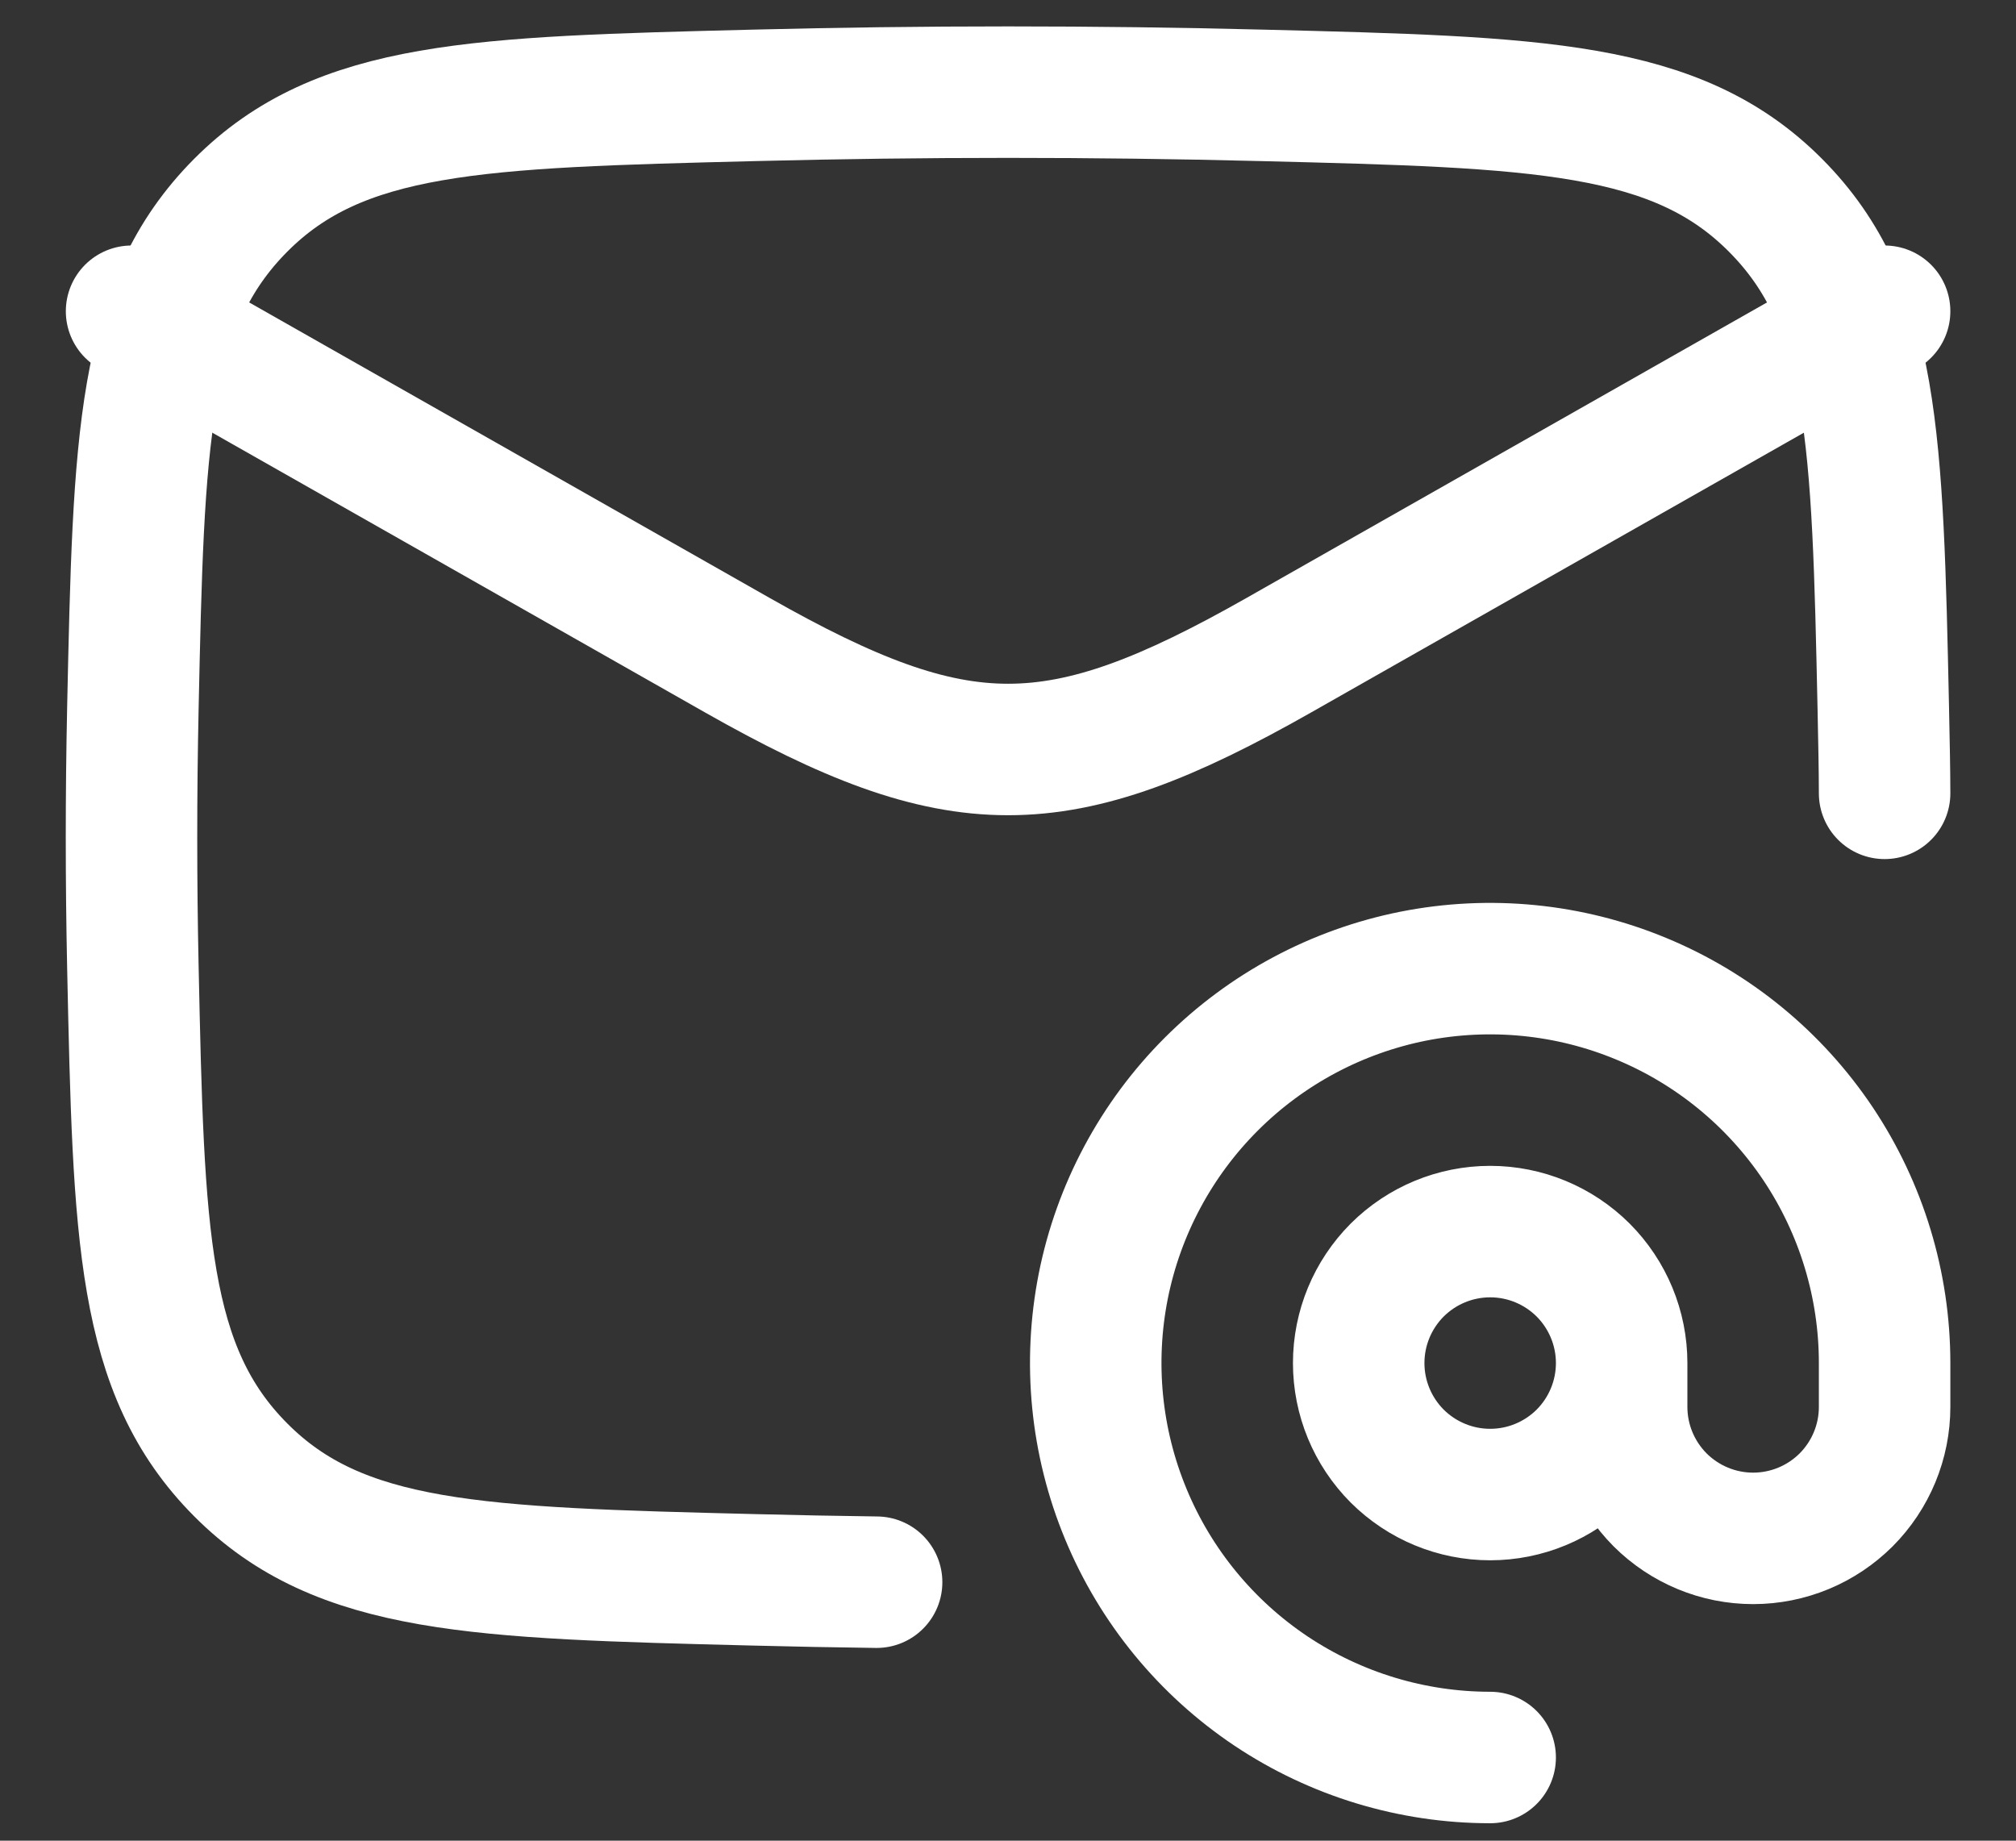
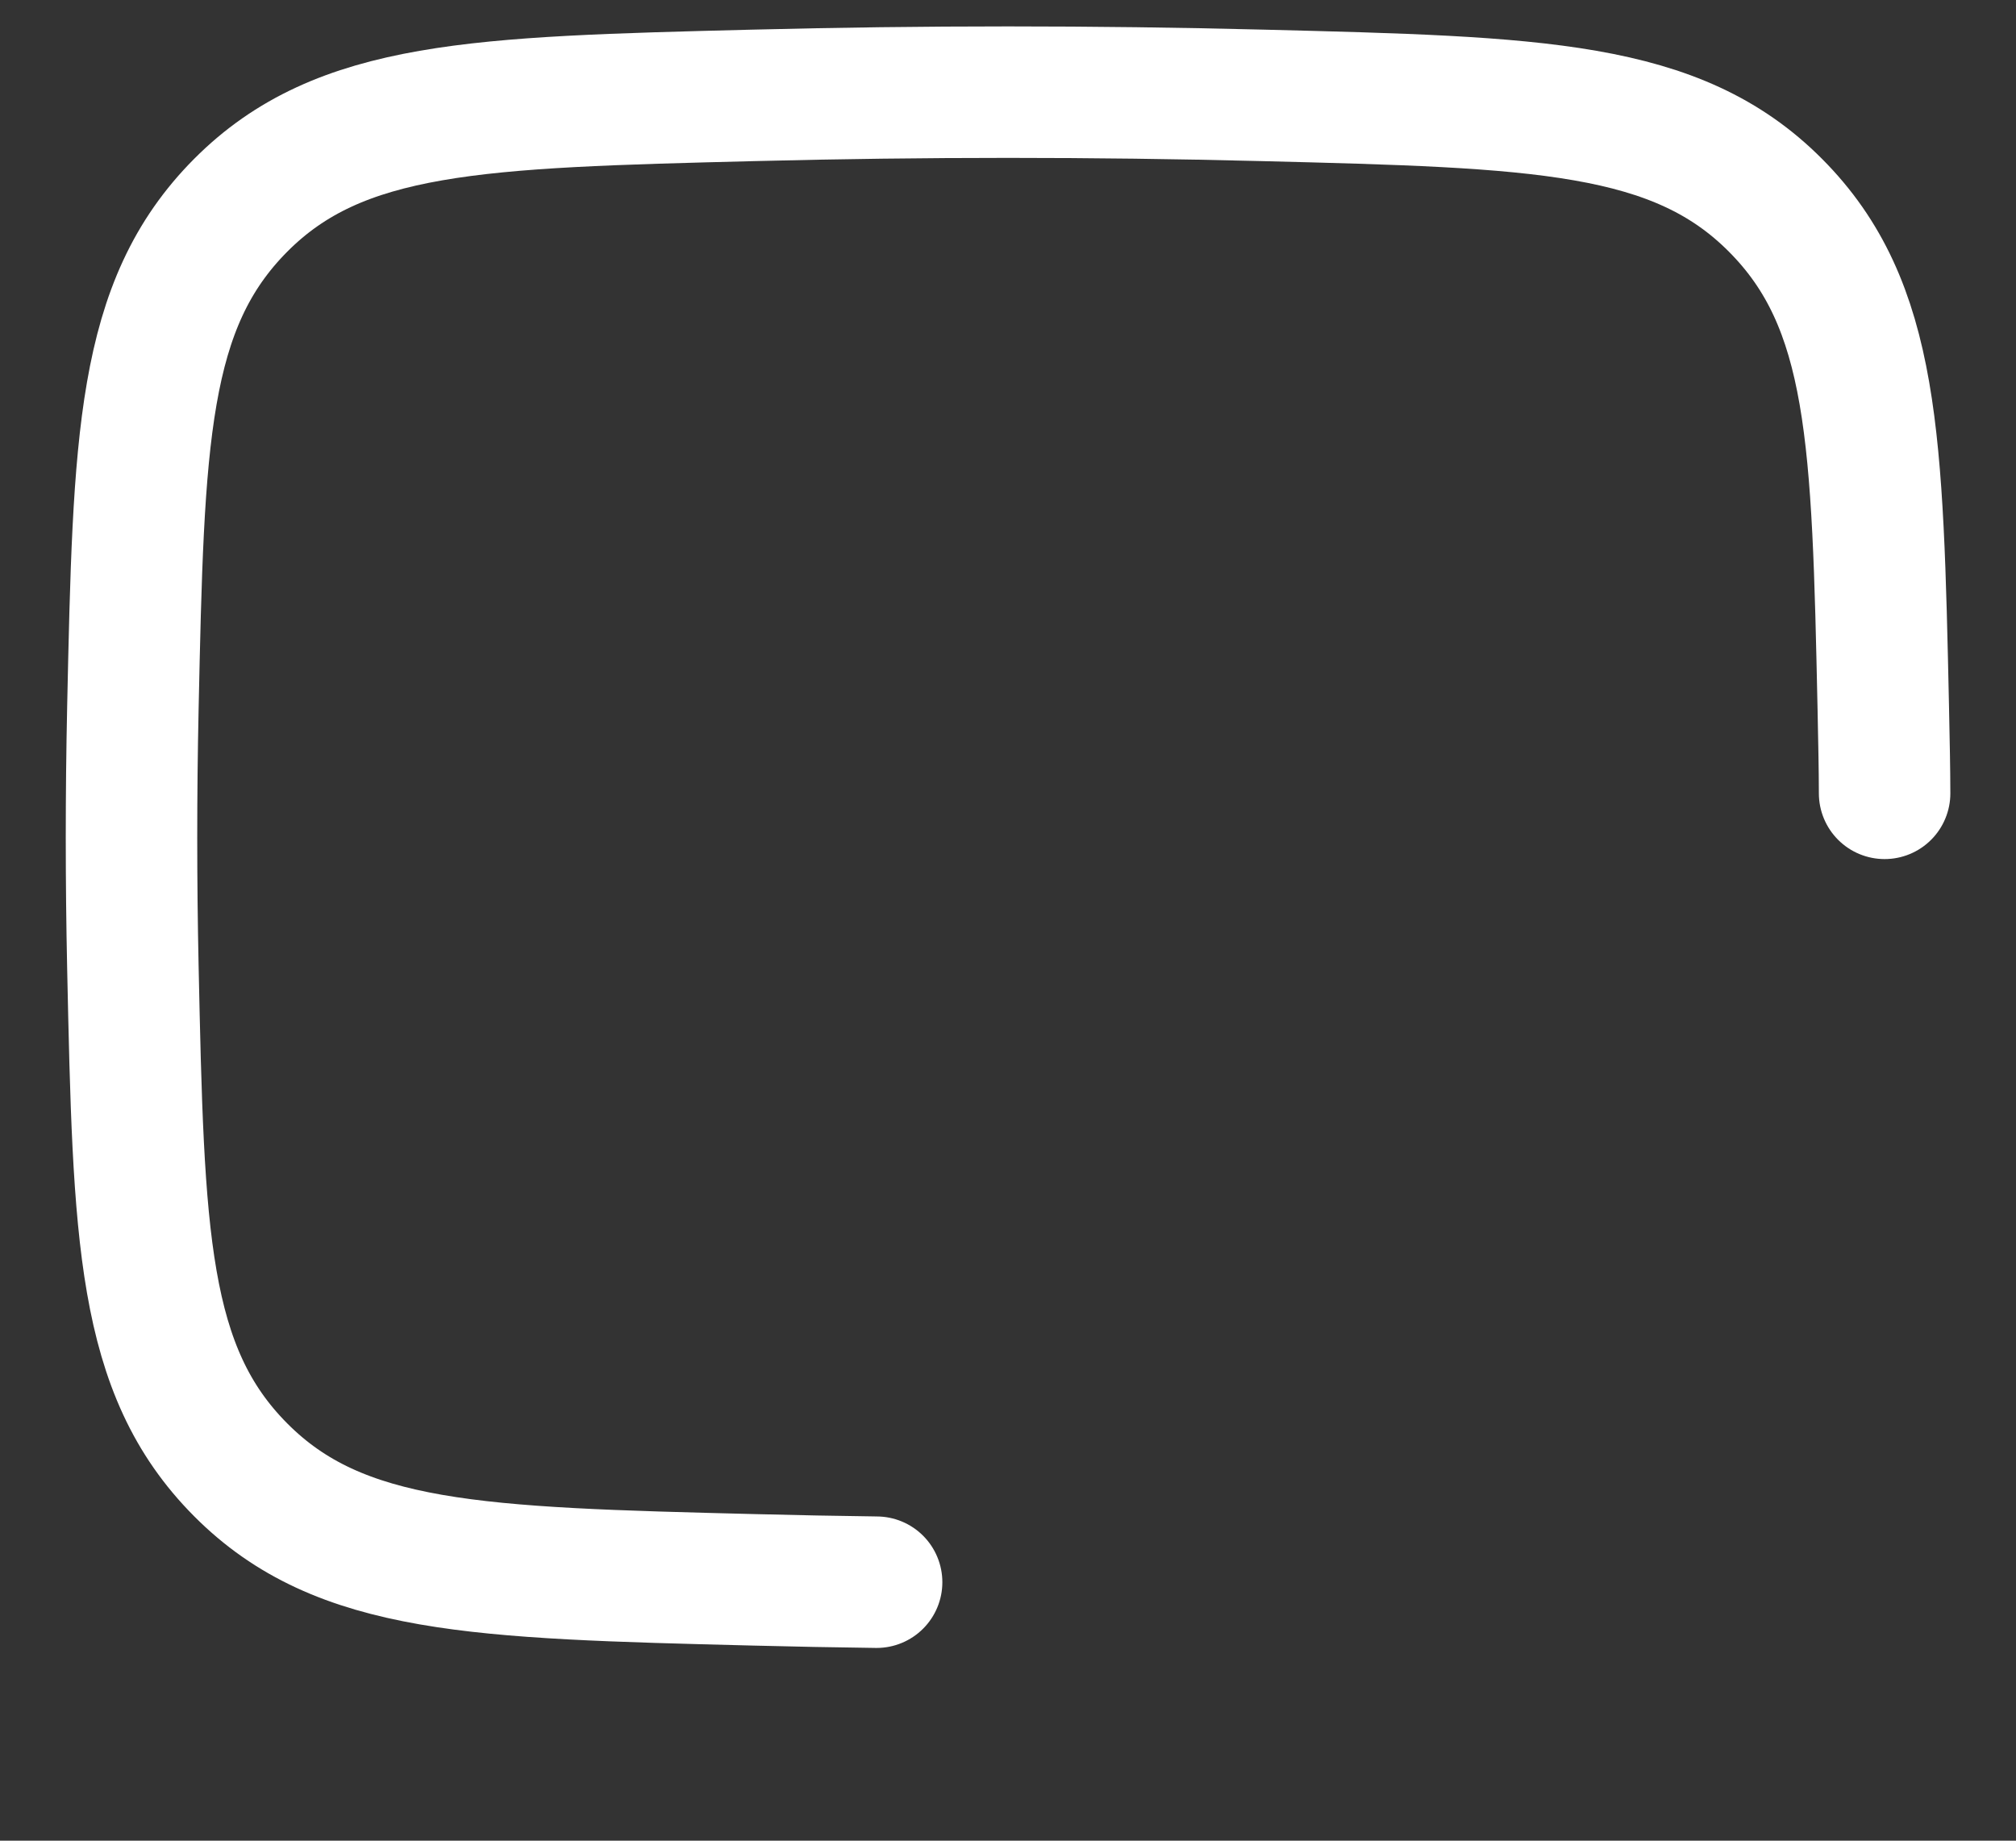
<svg xmlns="http://www.w3.org/2000/svg" width="23" height="21" viewBox="0 0 23 21" fill="none">
  <rect x="0" y="0" width="23" height="21" fill="#333333" stroke="none" />
-   <path d="M1.501 3.551L8.414 7.476C10.94 8.909 12.062 8.909 14.588 7.476L21.501 3.551" stroke="white" stroke-width="1.5" stroke-linecap="round" stroke-linejoin="round" />
  <path d="M10.001 18.051C9.534 18.045 9.067 18.036 8.6 18.024C5.451 17.945 3.877 17.906 2.746 16.769C1.615 15.633 1.582 14.099 1.516 11.032C1.495 10.048 1.495 9.063 1.516 8.079C1.582 5.012 1.615 3.479 2.746 2.342C3.877 1.206 5.451 1.167 8.6 1.088C10.534 1.039 12.468 1.039 14.402 1.088C17.551 1.167 19.125 1.206 20.256 2.342C21.387 3.478 21.42 5.012 21.486 8.079C21.495 8.534 21.5 8.747 21.501 9.051" stroke="white" stroke-width="1.5" stroke-linecap="round" stroke-linejoin="round" />
-   <path d="M18.501 15.551C18.501 15.949 18.343 16.33 18.062 16.612C17.78 16.893 17.399 17.051 17.001 17.051C16.603 17.051 16.222 16.893 15.94 16.612C15.659 16.33 15.501 15.949 15.501 15.551C15.501 15.153 15.659 14.772 15.94 14.49C16.222 14.209 16.603 14.051 17.001 14.051C17.399 14.051 17.78 14.209 18.062 14.49C18.343 14.772 18.501 15.153 18.501 15.551ZM18.501 15.551V16.051C18.501 16.449 18.659 16.83 18.94 17.112C19.222 17.393 19.603 17.551 20.001 17.551C20.399 17.551 20.78 17.393 21.062 17.112C21.343 16.83 21.501 16.449 21.501 16.051V15.551C21.501 14.661 21.237 13.791 20.743 13.051C20.248 12.311 19.545 11.734 18.723 11.394C17.901 11.053 16.996 10.964 16.123 11.137C15.25 11.311 14.448 11.74 13.819 12.369C13.19 12.998 12.761 13.8 12.587 14.673C12.414 15.546 12.503 16.451 12.844 17.273C13.184 18.095 13.761 18.798 14.501 19.293C15.241 19.787 16.111 20.051 17.001 20.051" stroke="white" stroke-width="1.5" stroke-linecap="round" stroke-linejoin="round" />
</svg>